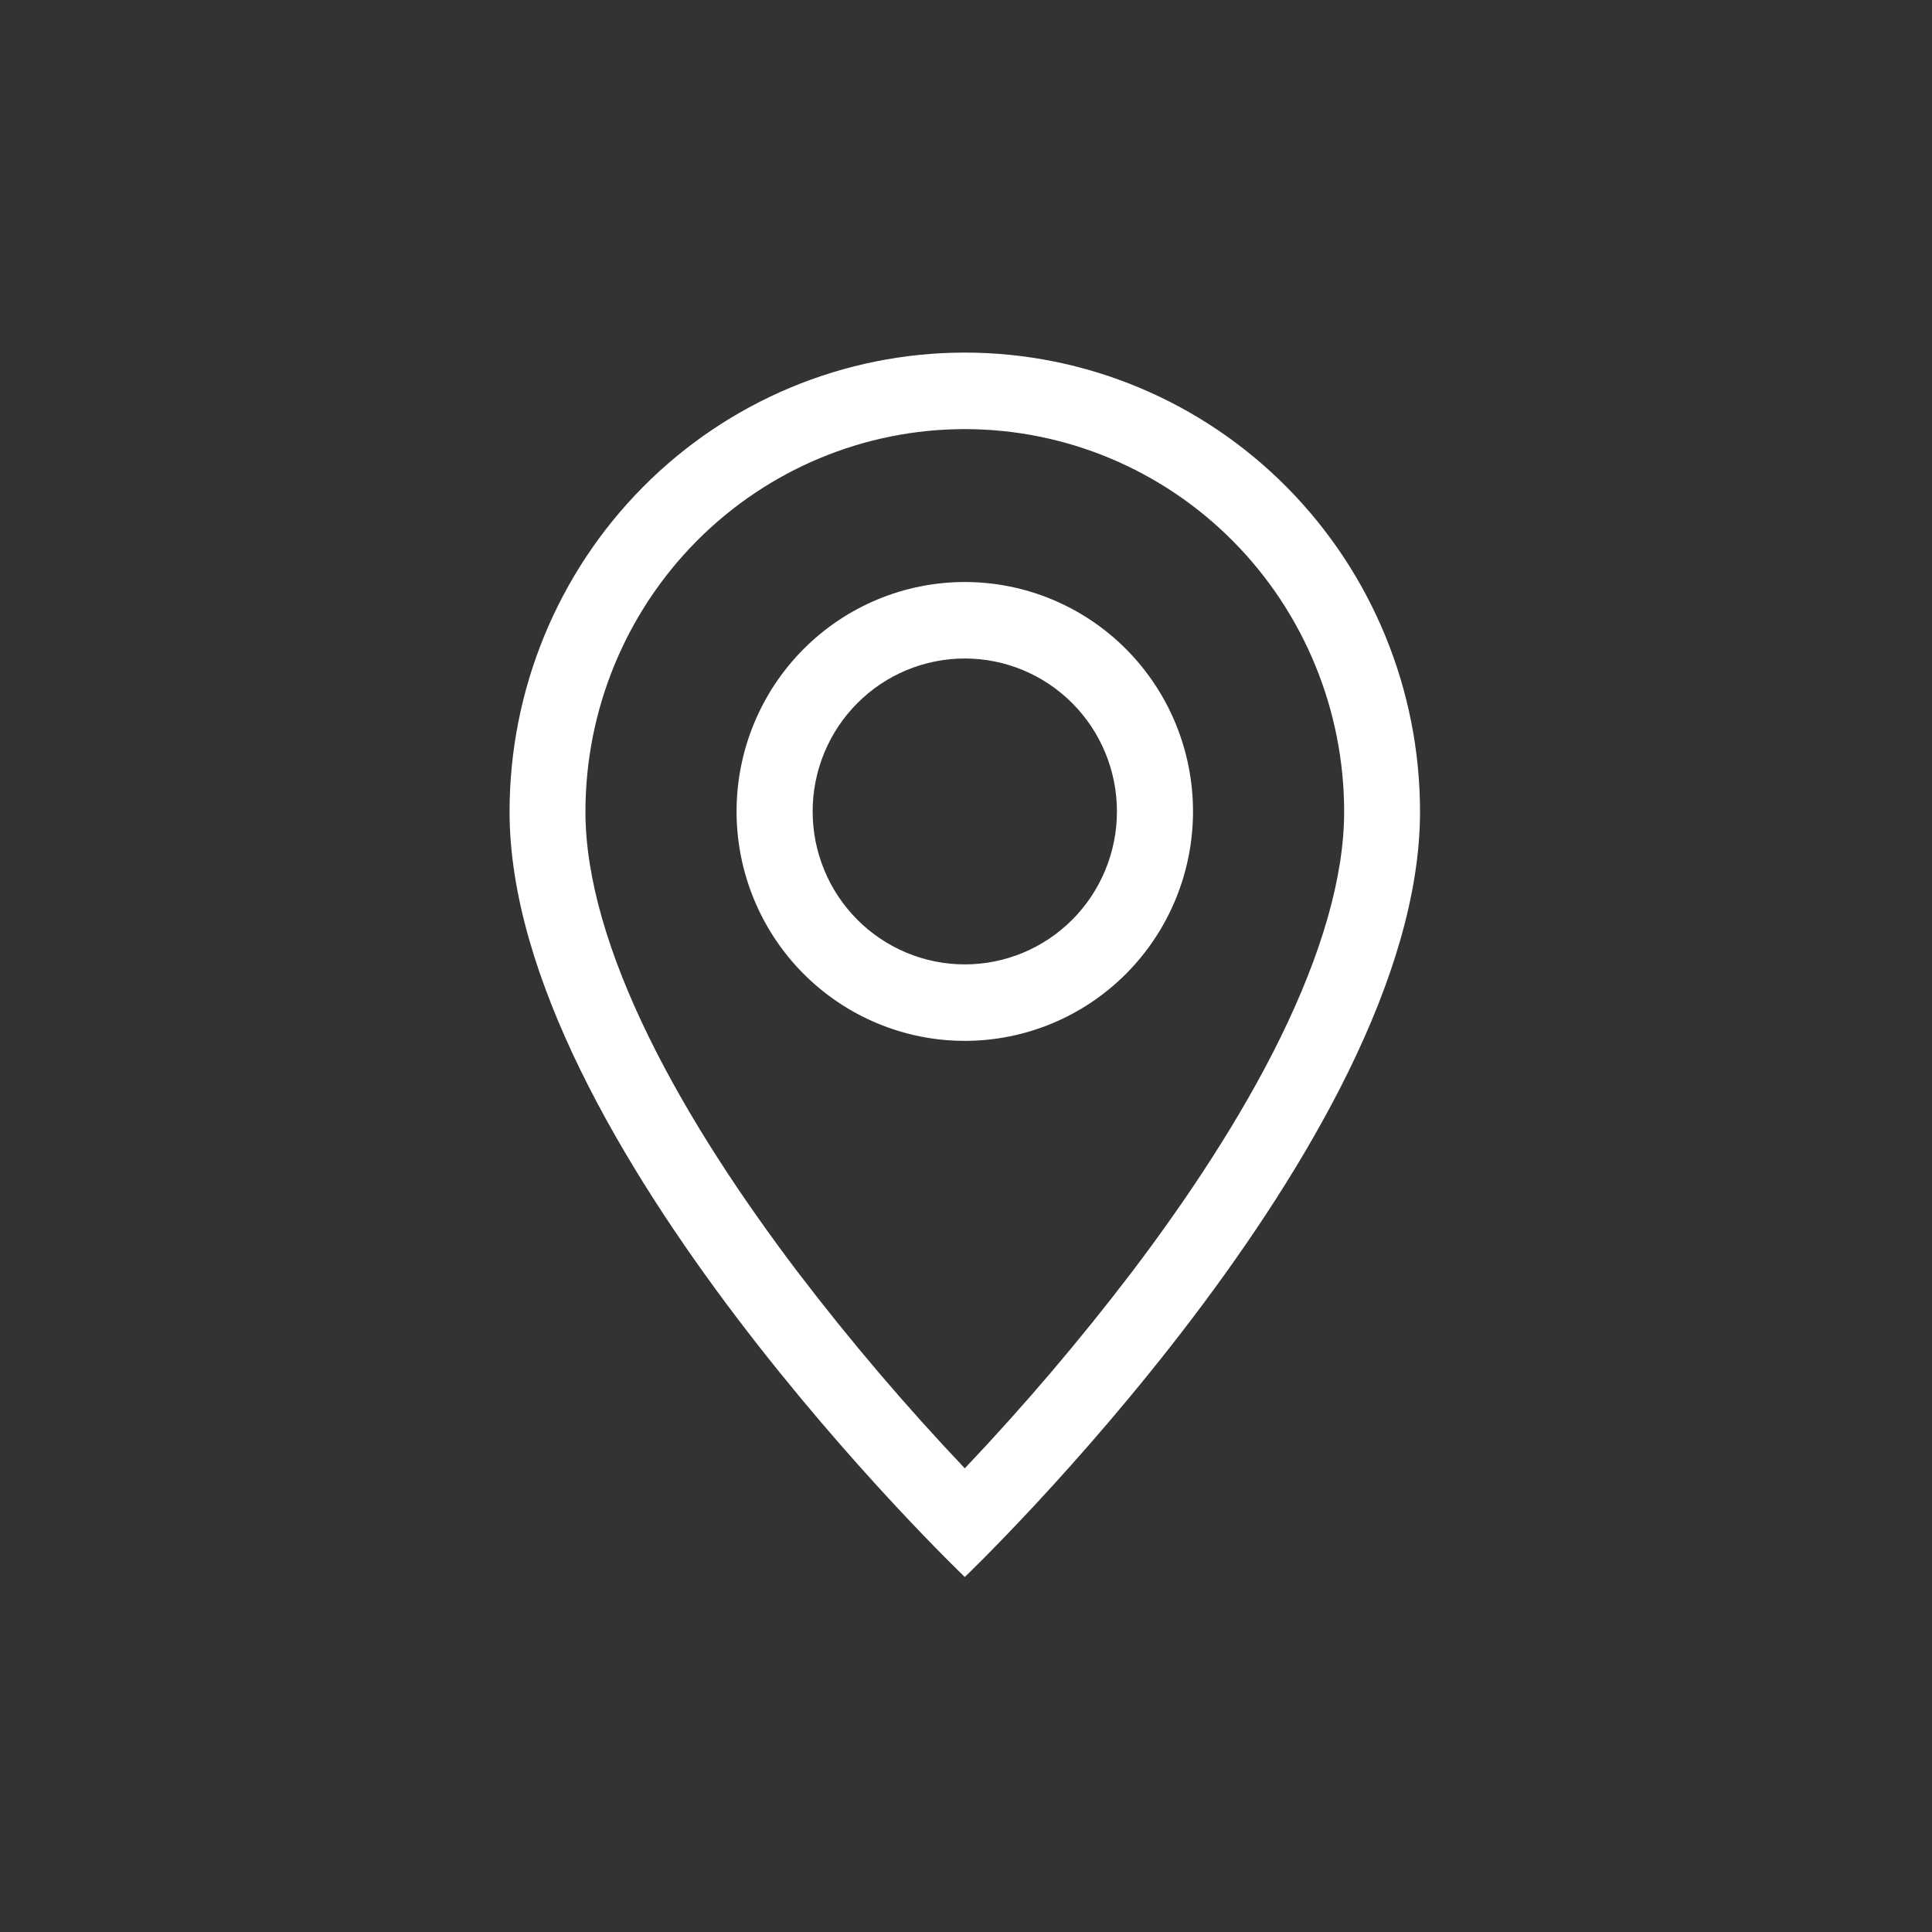
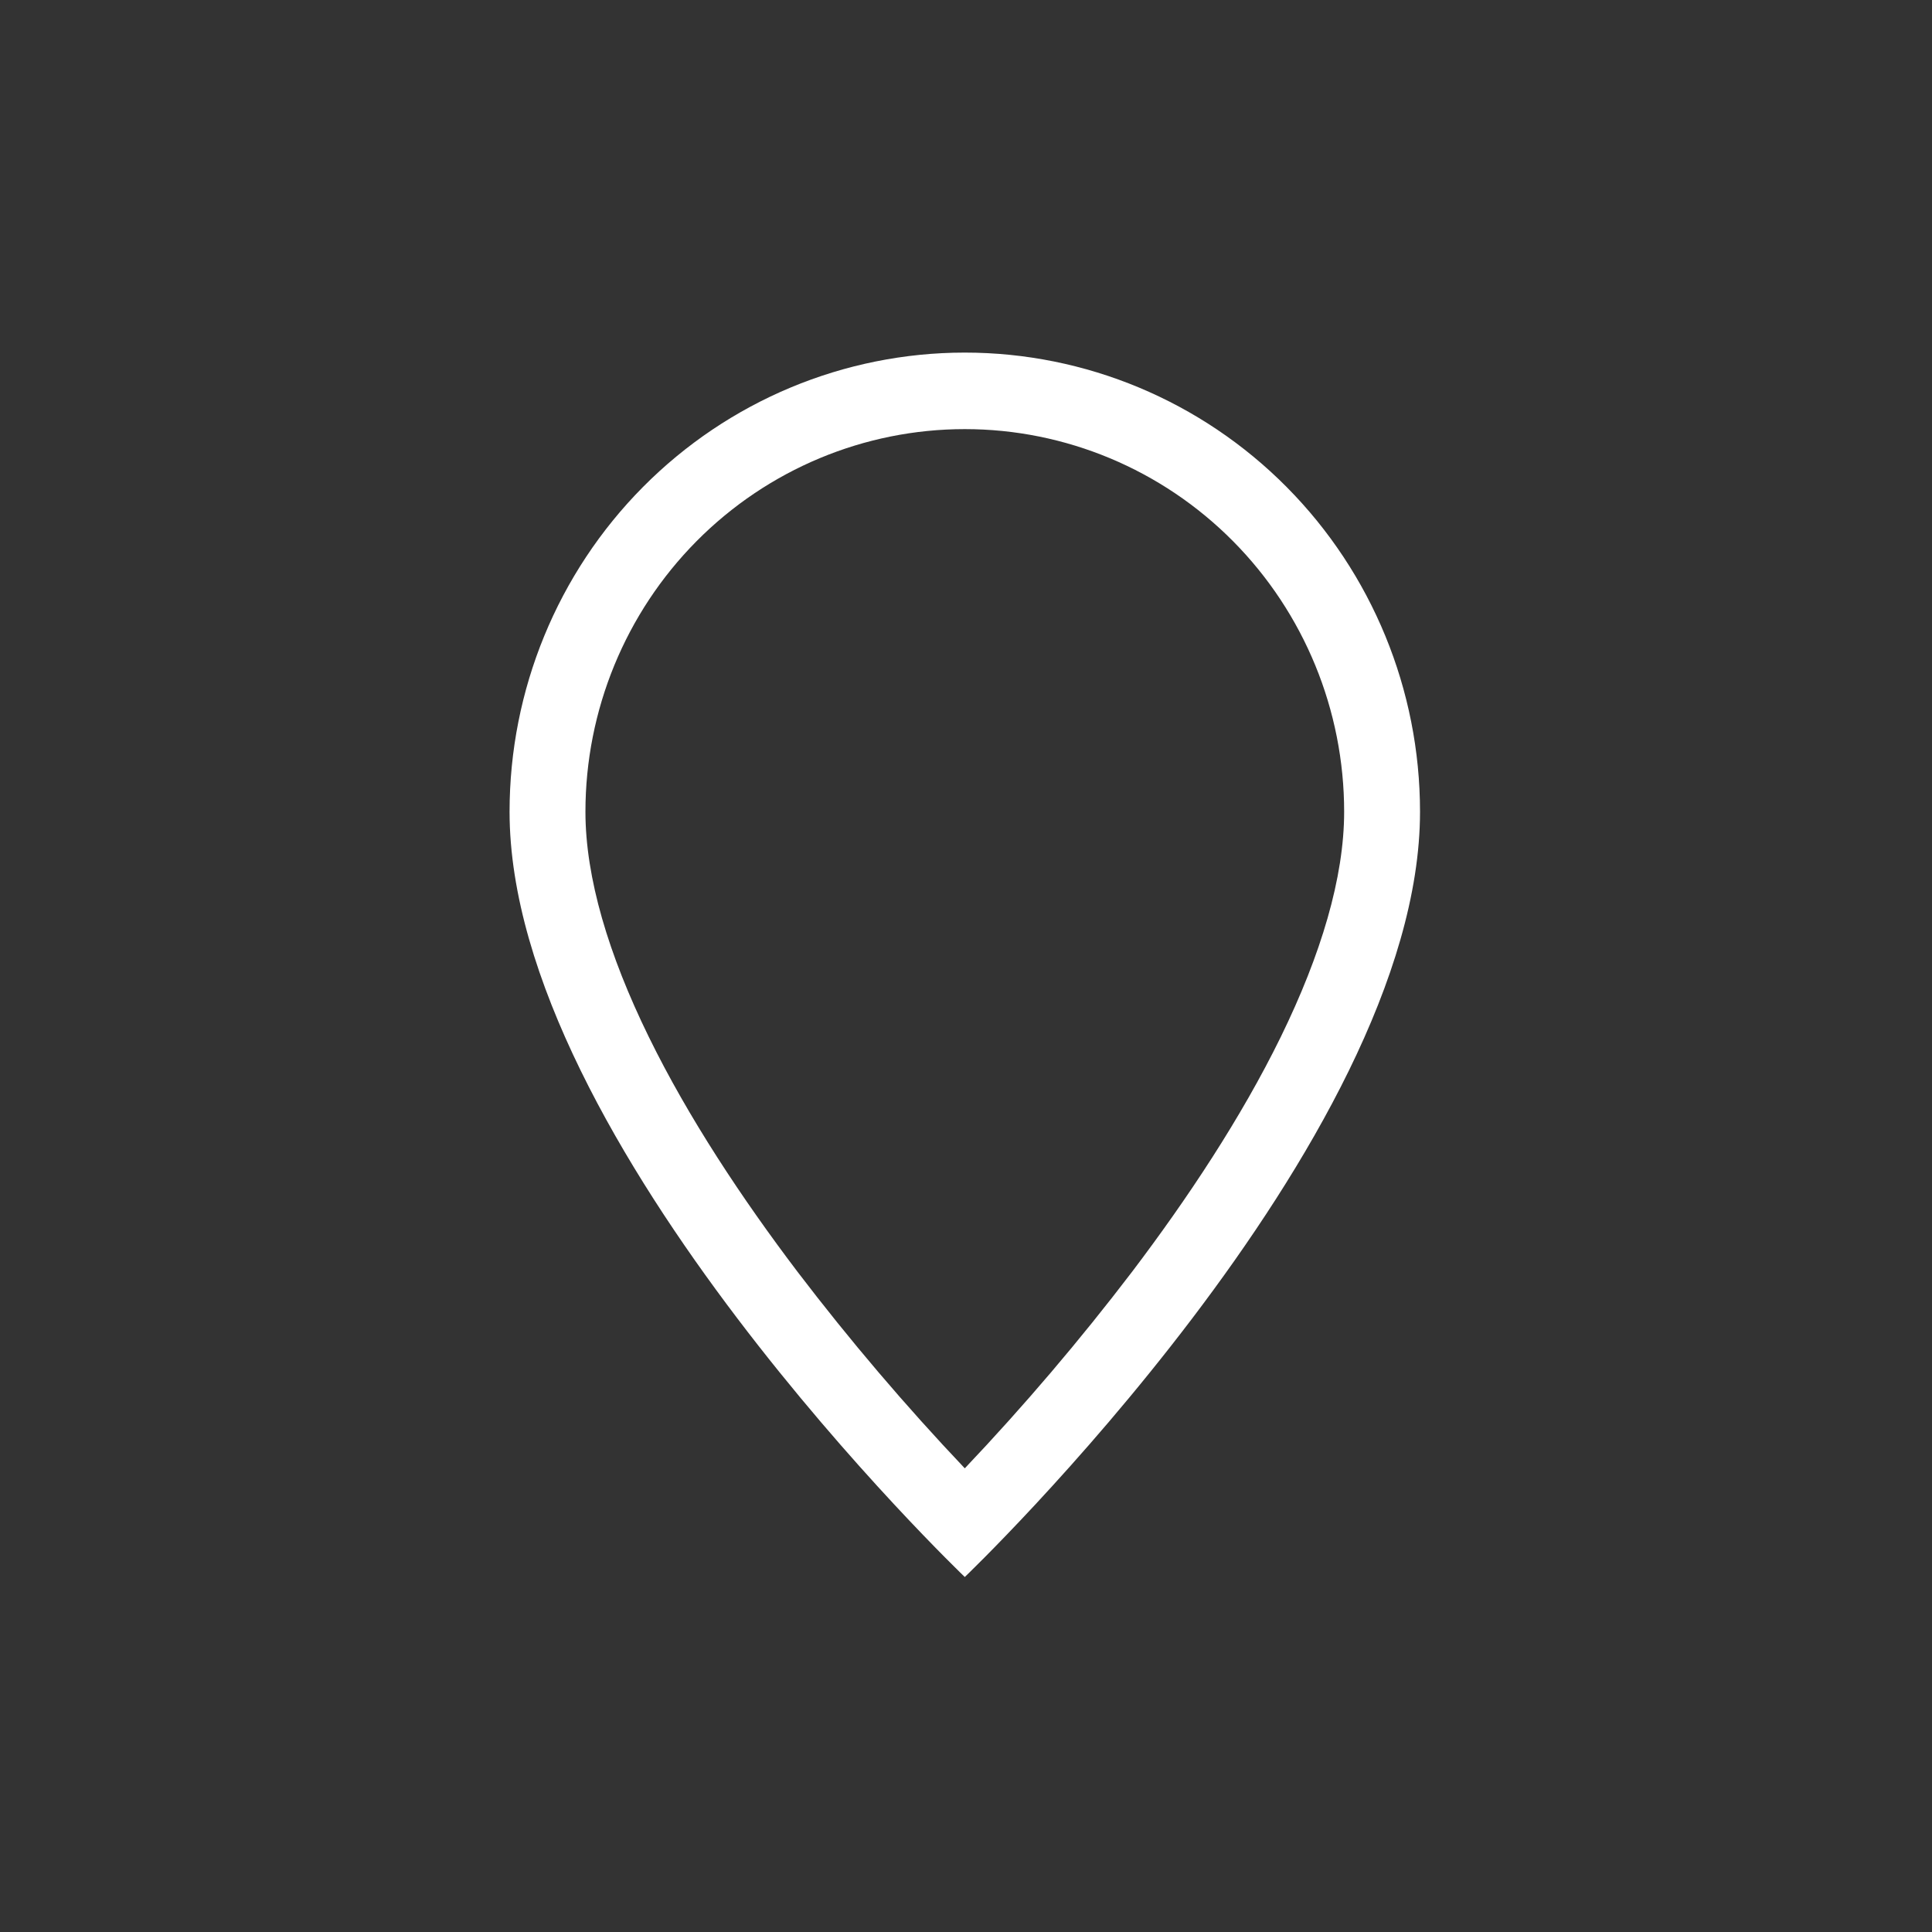
<svg xmlns="http://www.w3.org/2000/svg" width="800" height="800" viewBox="0 0 800 800" fill="none">
  <rect x="0" y="0" width="800" height="800" fill="#333333" stroke="none" />
-   <path d="M530.382 429.286C513.92 462.938 491.614 496.464 468.805 526.567C447.168 554.947 424.033 582.132 399.5 608.004C374.966 582.132 351.831 554.947 330.195 526.567C307.386 496.464 285.081 462.938 268.618 429.286C251.967 395.286 242.417 363.44 242.417 336.125C242.417 294.105 258.966 253.806 288.425 224.093C317.884 194.38 357.839 177.687 399.5 177.687C441.161 177.687 481.116 194.38 510.575 224.093C540.034 253.806 556.583 294.105 556.583 336.125C556.583 363.44 547.001 395.286 530.382 429.286ZM399.5 653C399.5 653 588 472.825 588 336.125C588 285.701 568.14 237.342 532.79 201.686C497.439 166.031 449.493 146 399.5 146C349.507 146 301.561 166.031 266.21 201.686C230.86 237.342 211 285.701 211 336.125C211 472.825 399.5 653 399.5 653Z" fill="white" />
-   <path d="M399.5 399.333C382.791 399.333 366.767 392.661 354.952 380.783C343.137 368.906 336.5 352.797 336.5 336C336.5 319.203 343.137 303.094 354.952 291.217C366.767 279.339 382.791 272.667 399.5 272.667C416.209 272.667 432.233 279.339 444.048 291.217C455.863 303.094 462.5 319.203 462.5 336C462.5 352.797 455.863 368.906 444.048 380.783C432.233 392.661 416.209 399.333 399.5 399.333ZM399.5 431C424.563 431 448.599 420.991 466.322 403.175C484.044 385.359 494 361.196 494 336C494 310.804 484.044 286.641 466.322 268.825C448.599 251.009 424.563 241 399.5 241C374.437 241 350.401 251.009 332.678 268.825C314.956 286.641 305 310.804 305 336C305 361.196 314.956 385.359 332.678 403.175C350.401 420.991 374.437 431 399.5 431Z" fill="white" />
+   <path d="M530.382 429.286C513.92 462.938 491.614 496.464 468.805 526.567C447.168 554.947 424.033 582.132 399.5 608.004C374.966 582.132 351.831 554.947 330.195 526.567C307.386 496.464 285.081 462.938 268.618 429.286C251.967 395.286 242.417 363.44 242.417 336.125C242.417 294.105 258.966 253.806 288.425 224.093C317.884 194.38 357.839 177.687 399.5 177.687C441.161 177.687 481.116 194.38 510.575 224.093C540.034 253.806 556.583 294.105 556.583 336.125C556.583 363.44 547.001 395.286 530.382 429.286ZM399.5 653C399.5 653 588 472.825 588 336.125C588 285.701 568.14 237.342 532.79 201.686C497.439 166.031 449.493 146 399.5 146C349.507 146 301.561 166.031 266.21 201.686C230.86 237.342 211 285.701 211 336.125C211 472.825 399.5 653 399.5 653" fill="white" />
</svg>